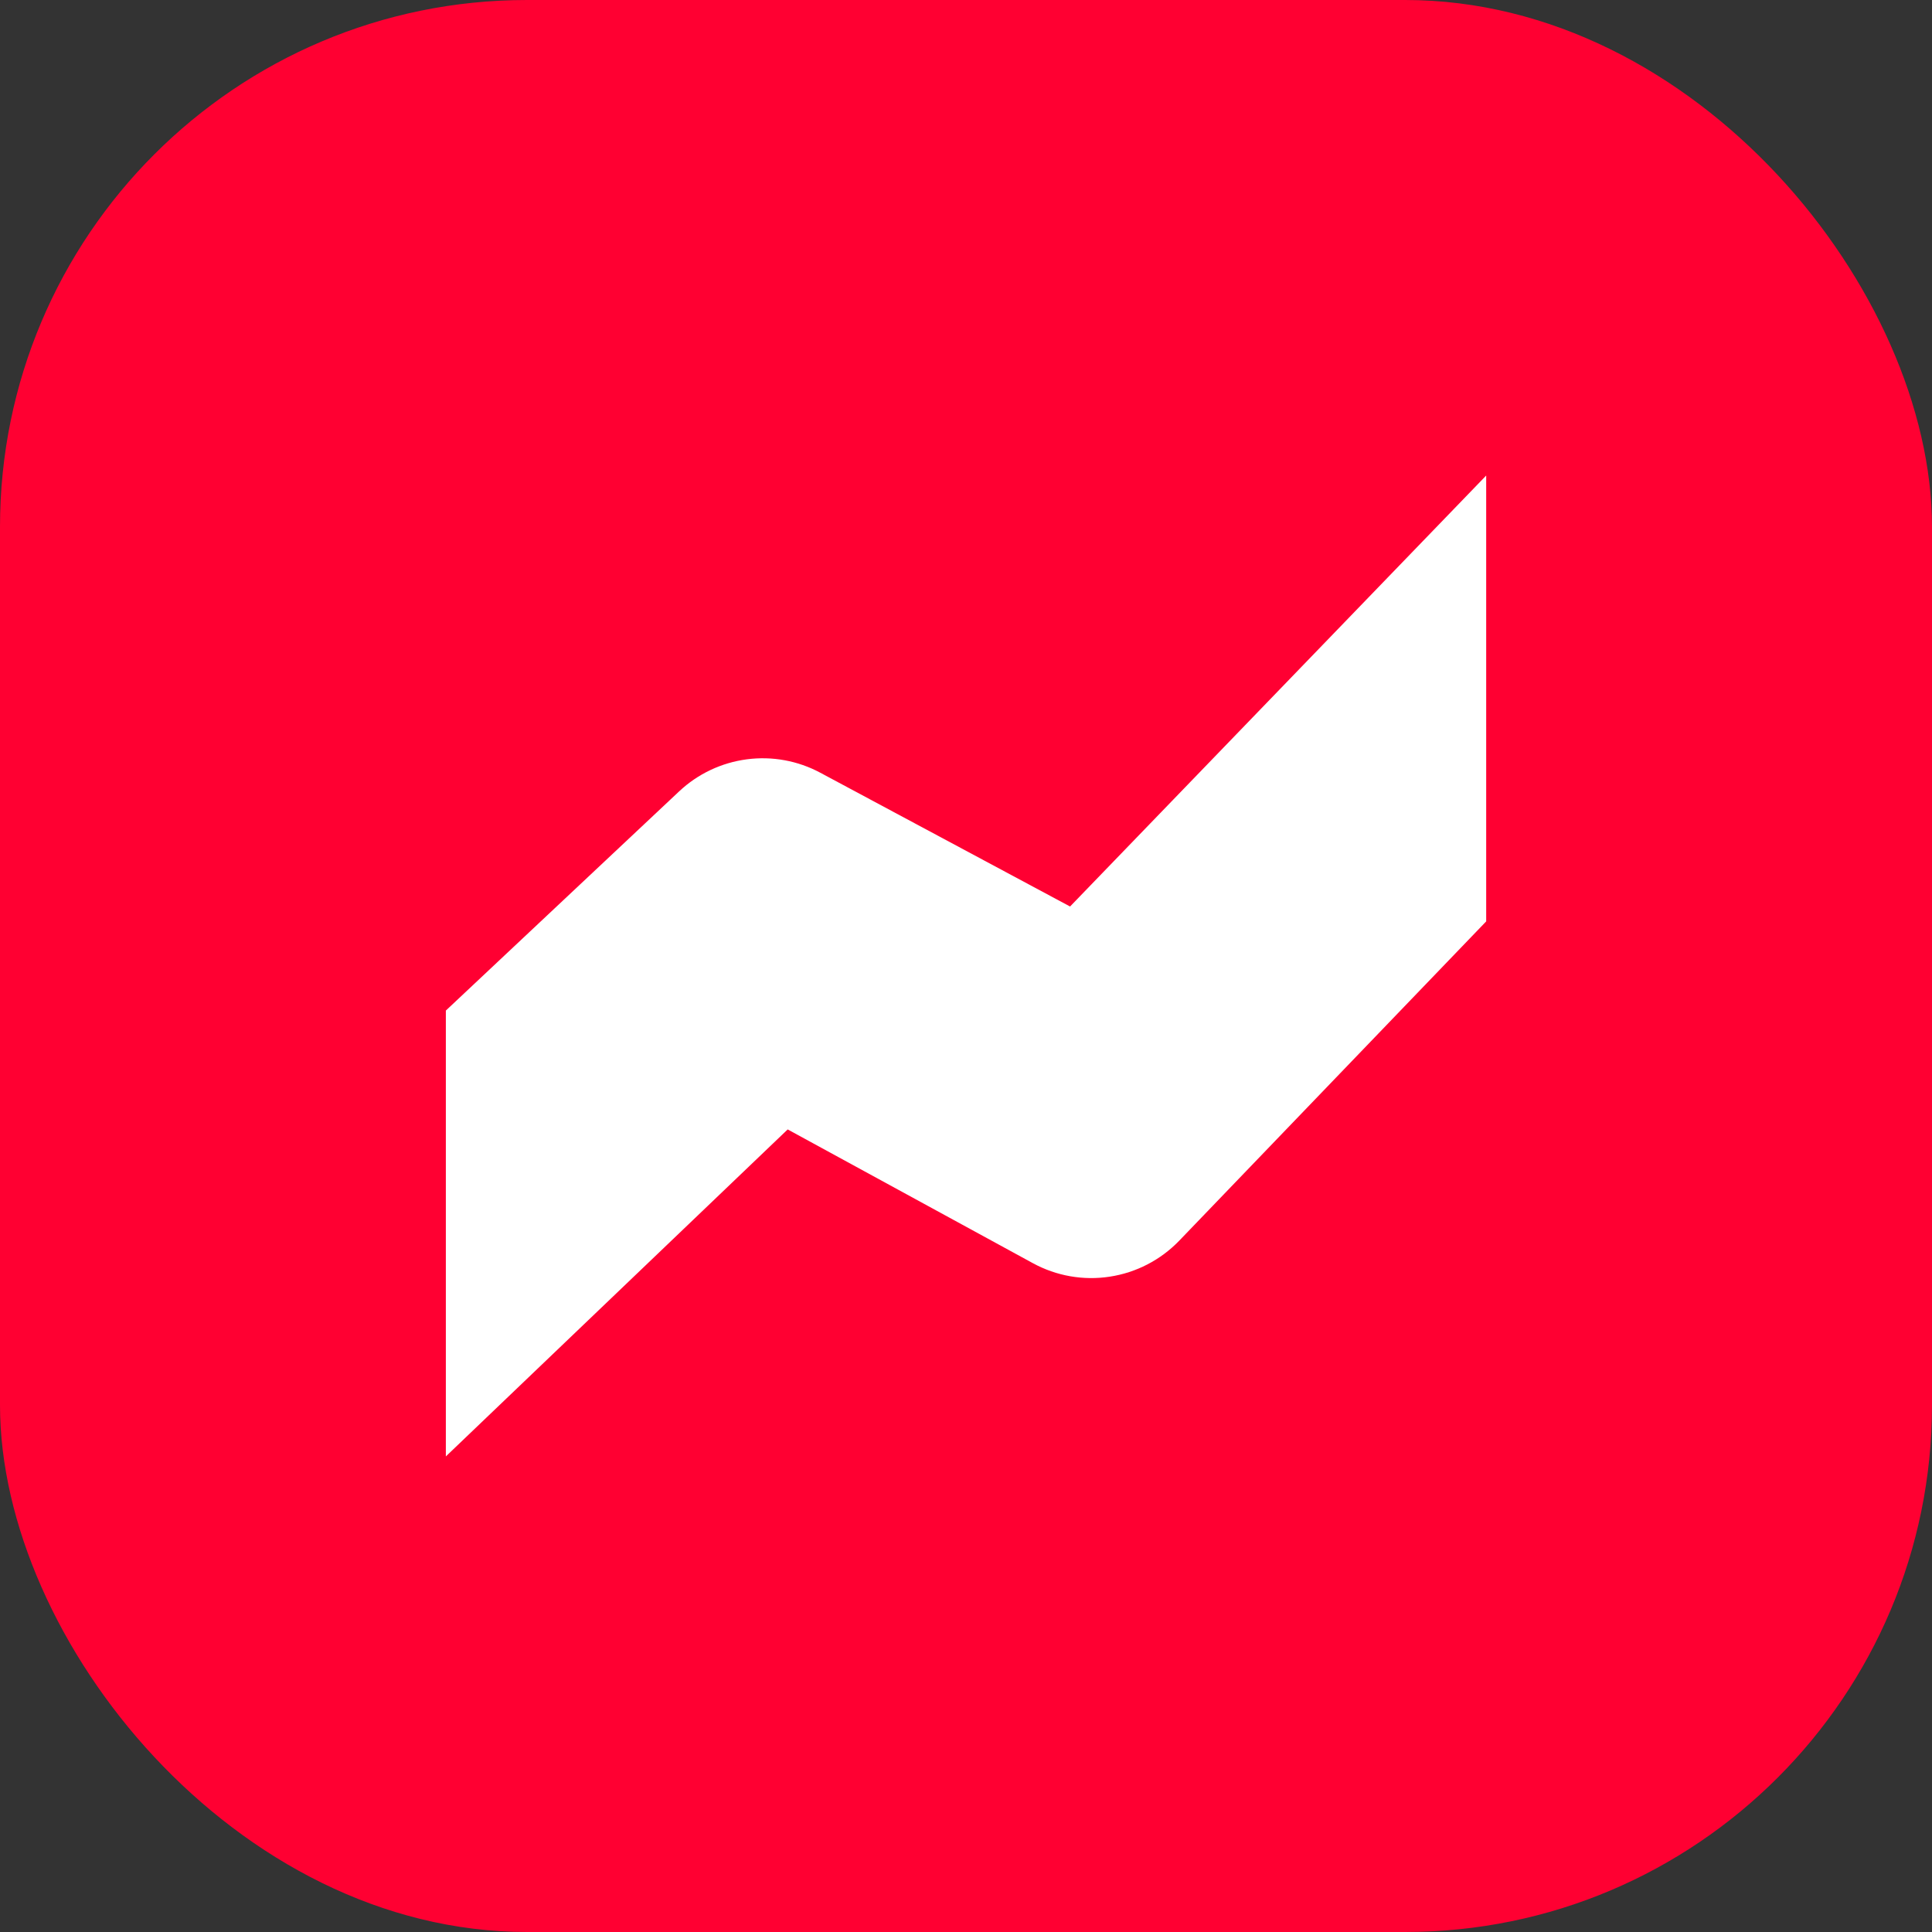
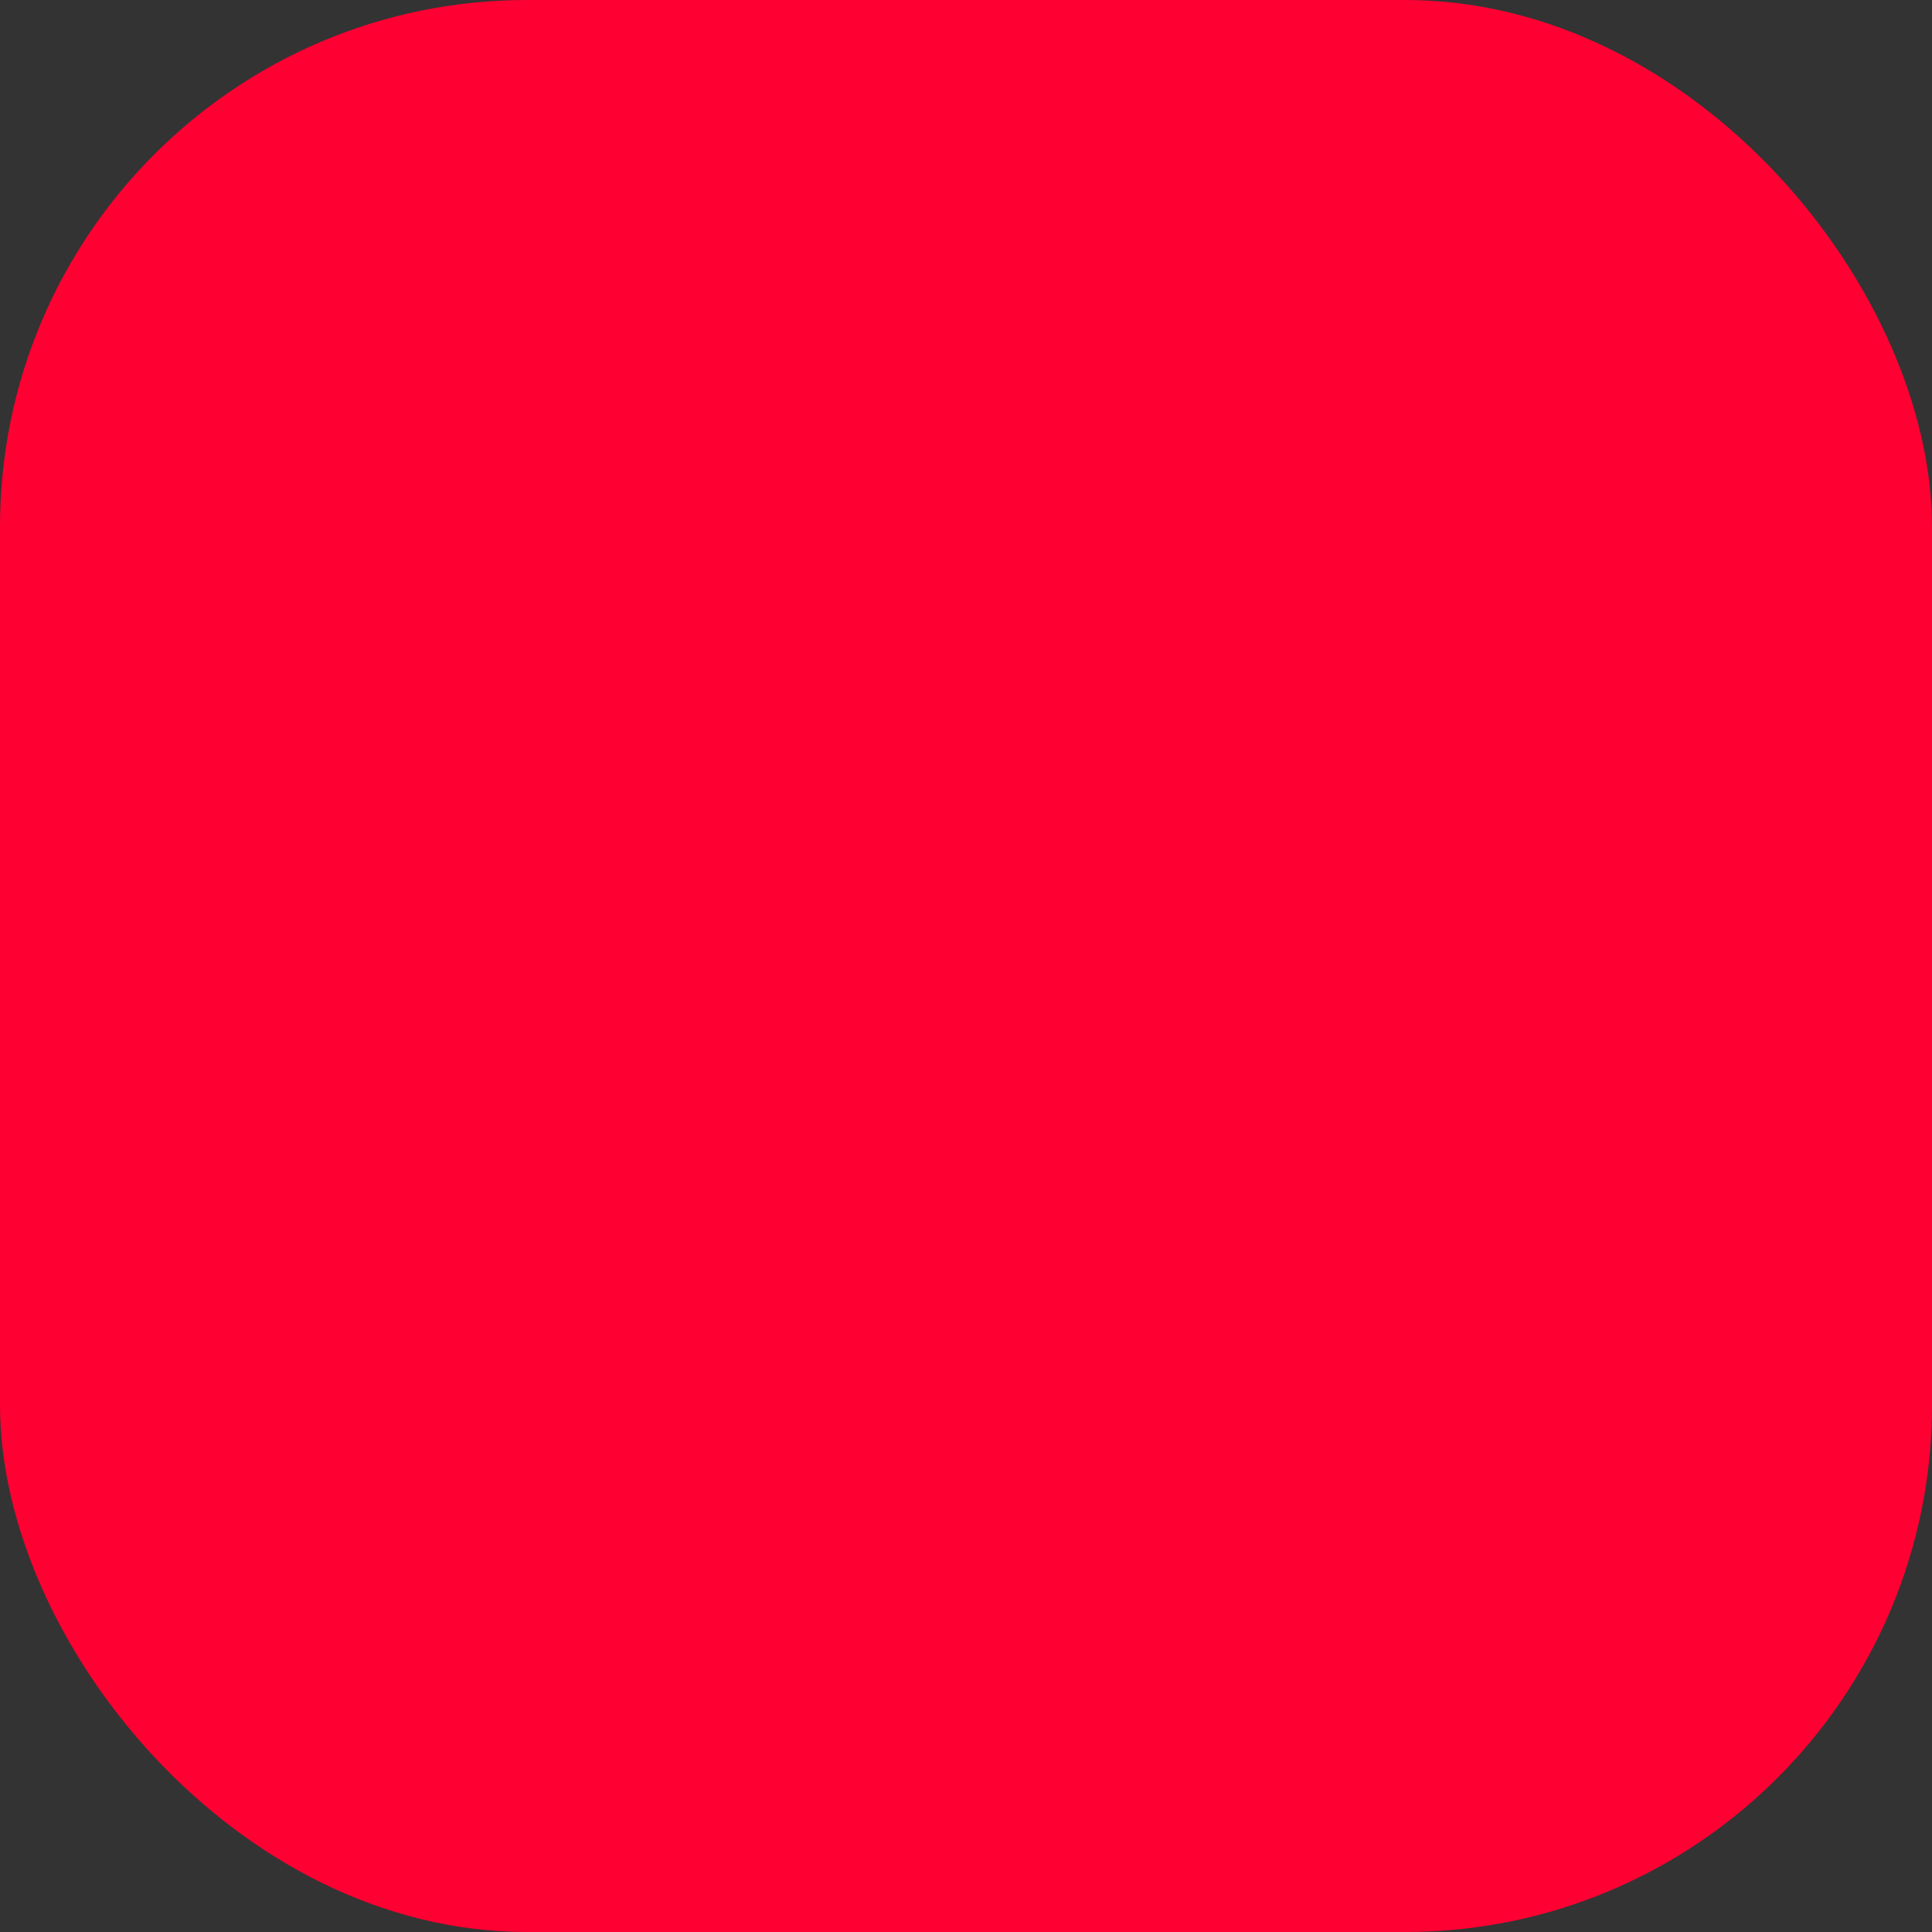
<svg xmlns="http://www.w3.org/2000/svg" width="44" height="44" viewBox="0 0 44 44" fill="none">
  <rect x="0" y="0" width="44" height="44" fill="#333333" stroke="none" />
  <rect width="44" height="44" rx="12" fill="#FF0032" />
-   <path d="M24.37 20.645L18.683 17.599C18.171 17.324 17.585 17.217 17.008 17.293C16.431 17.369 15.892 17.624 15.468 18.022L10.154 23.015V33.169L17.939 25.722L23.523 28.768C24.058 29.06 24.673 29.168 25.275 29.075C25.877 28.983 26.431 28.696 26.854 28.258L33.847 20.984V10.83L24.37 20.645Z" fill="white" />
</svg>